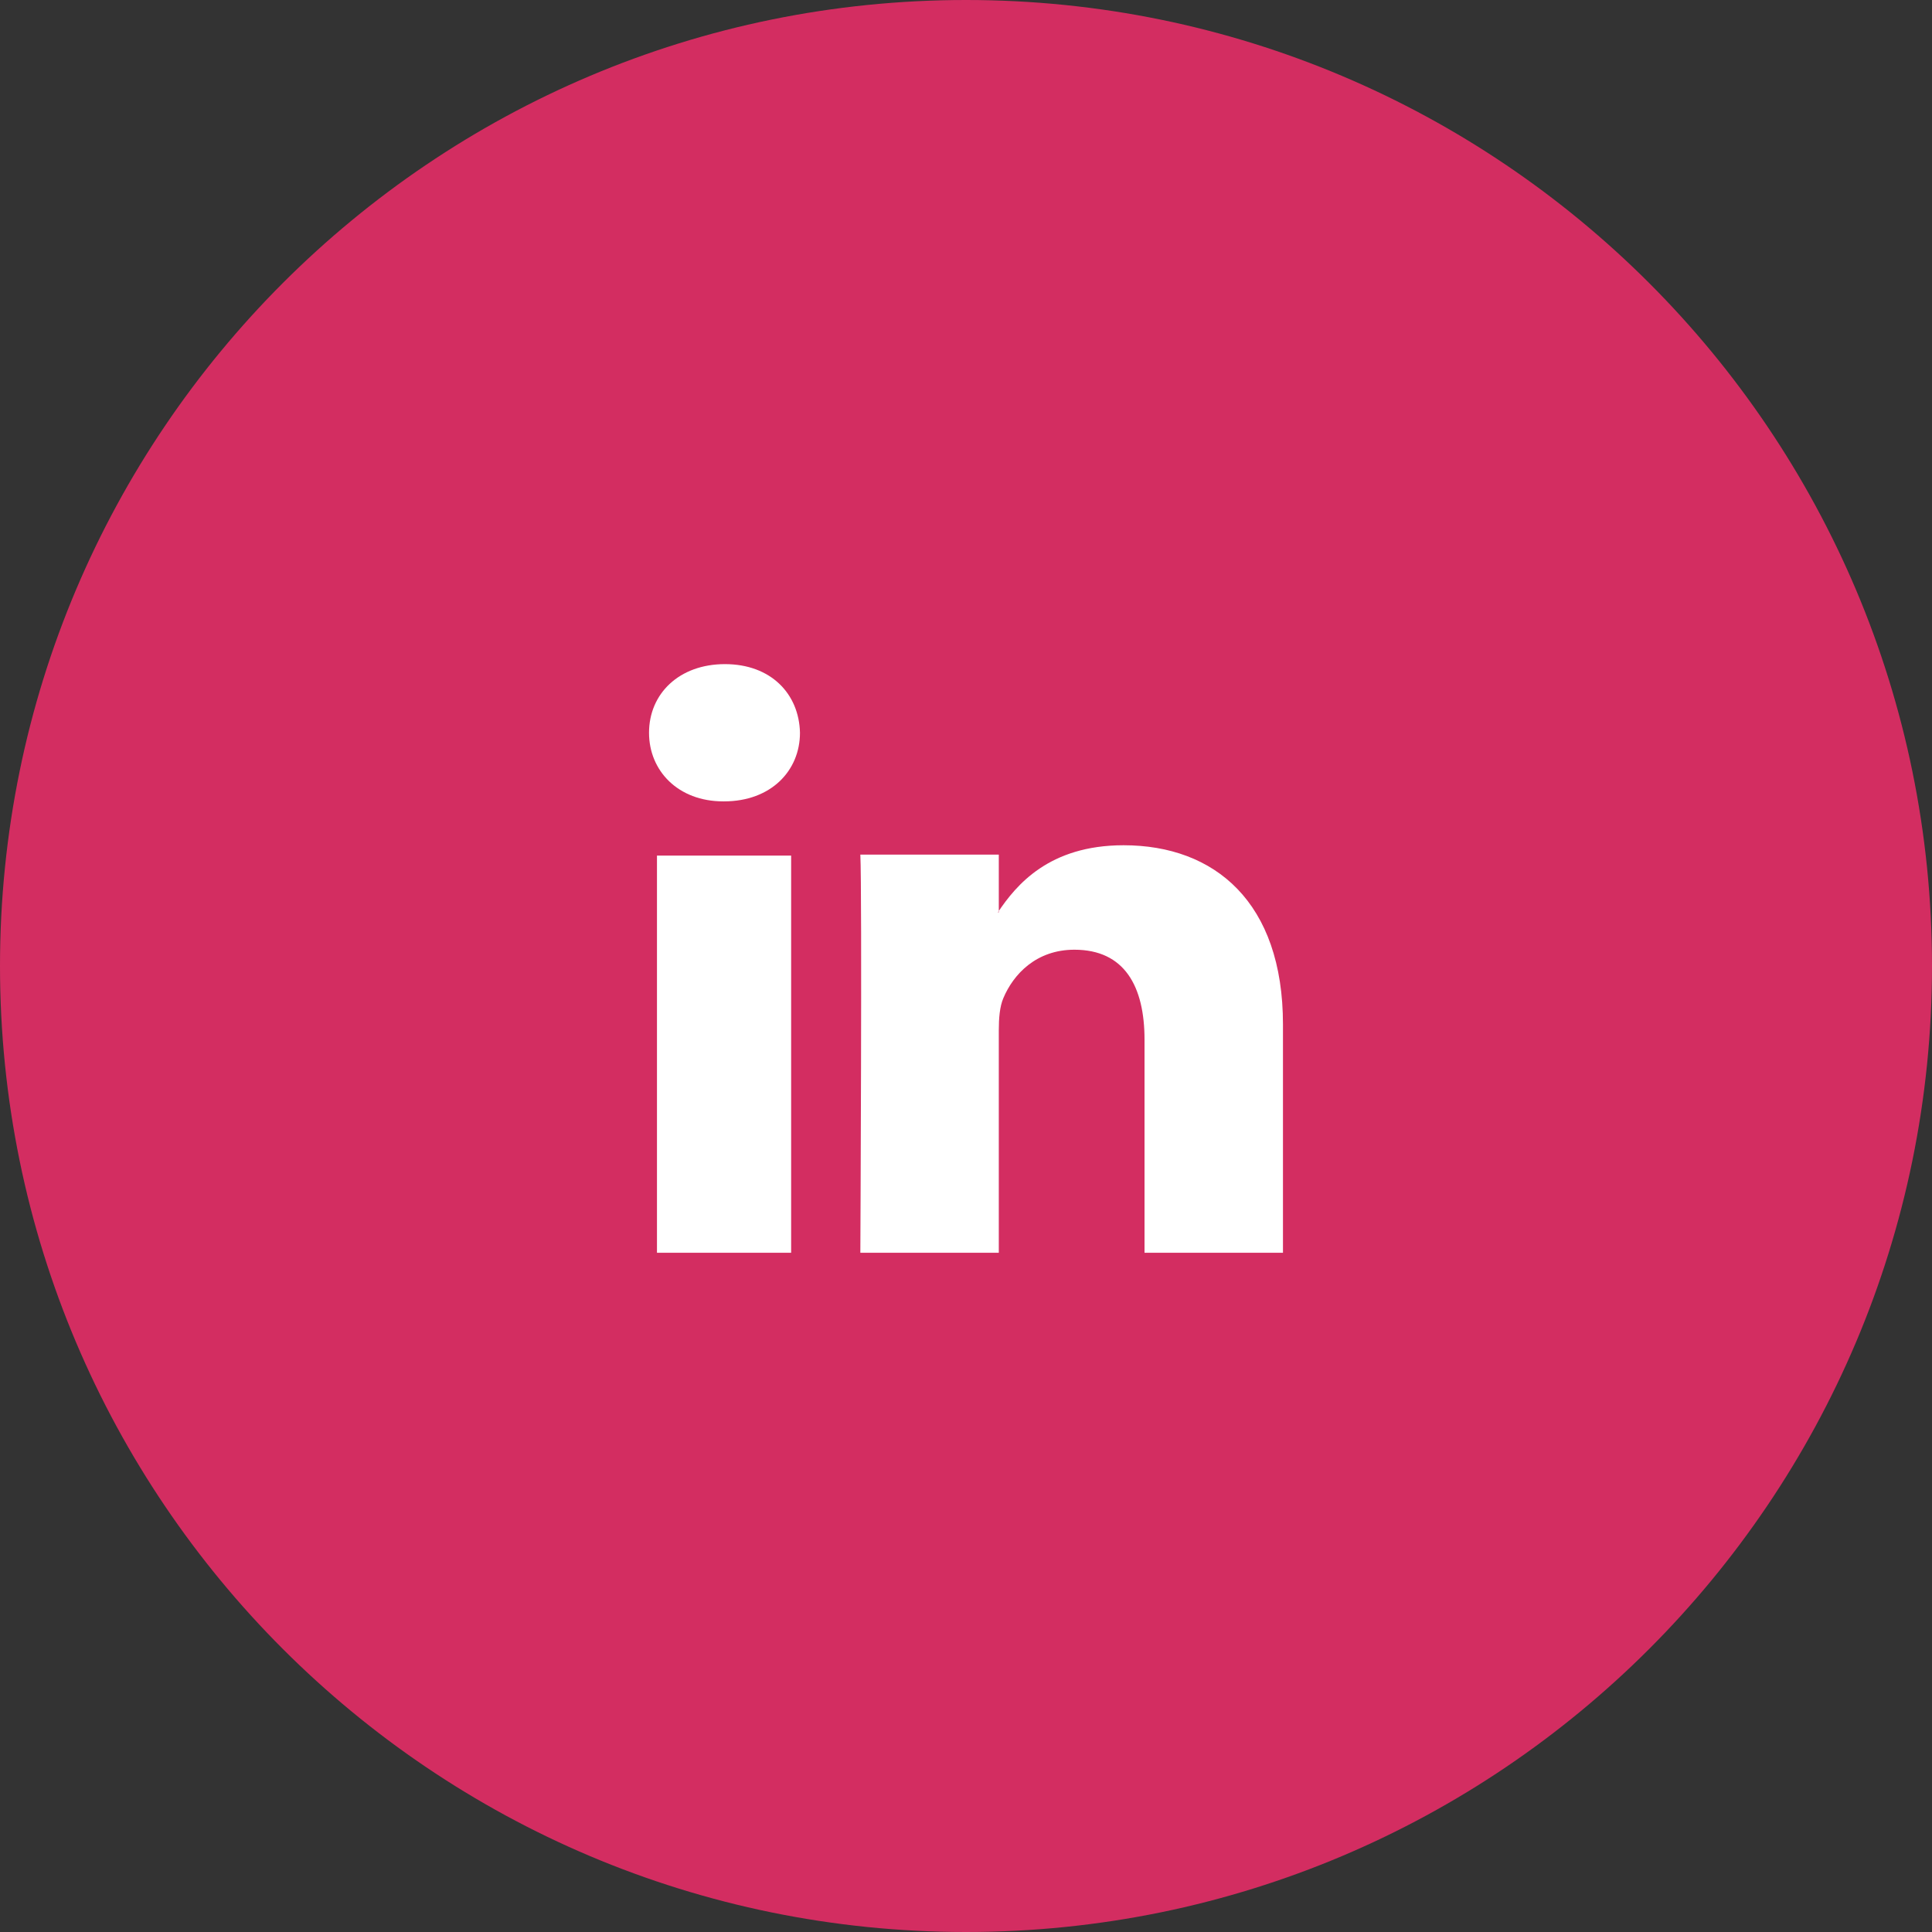
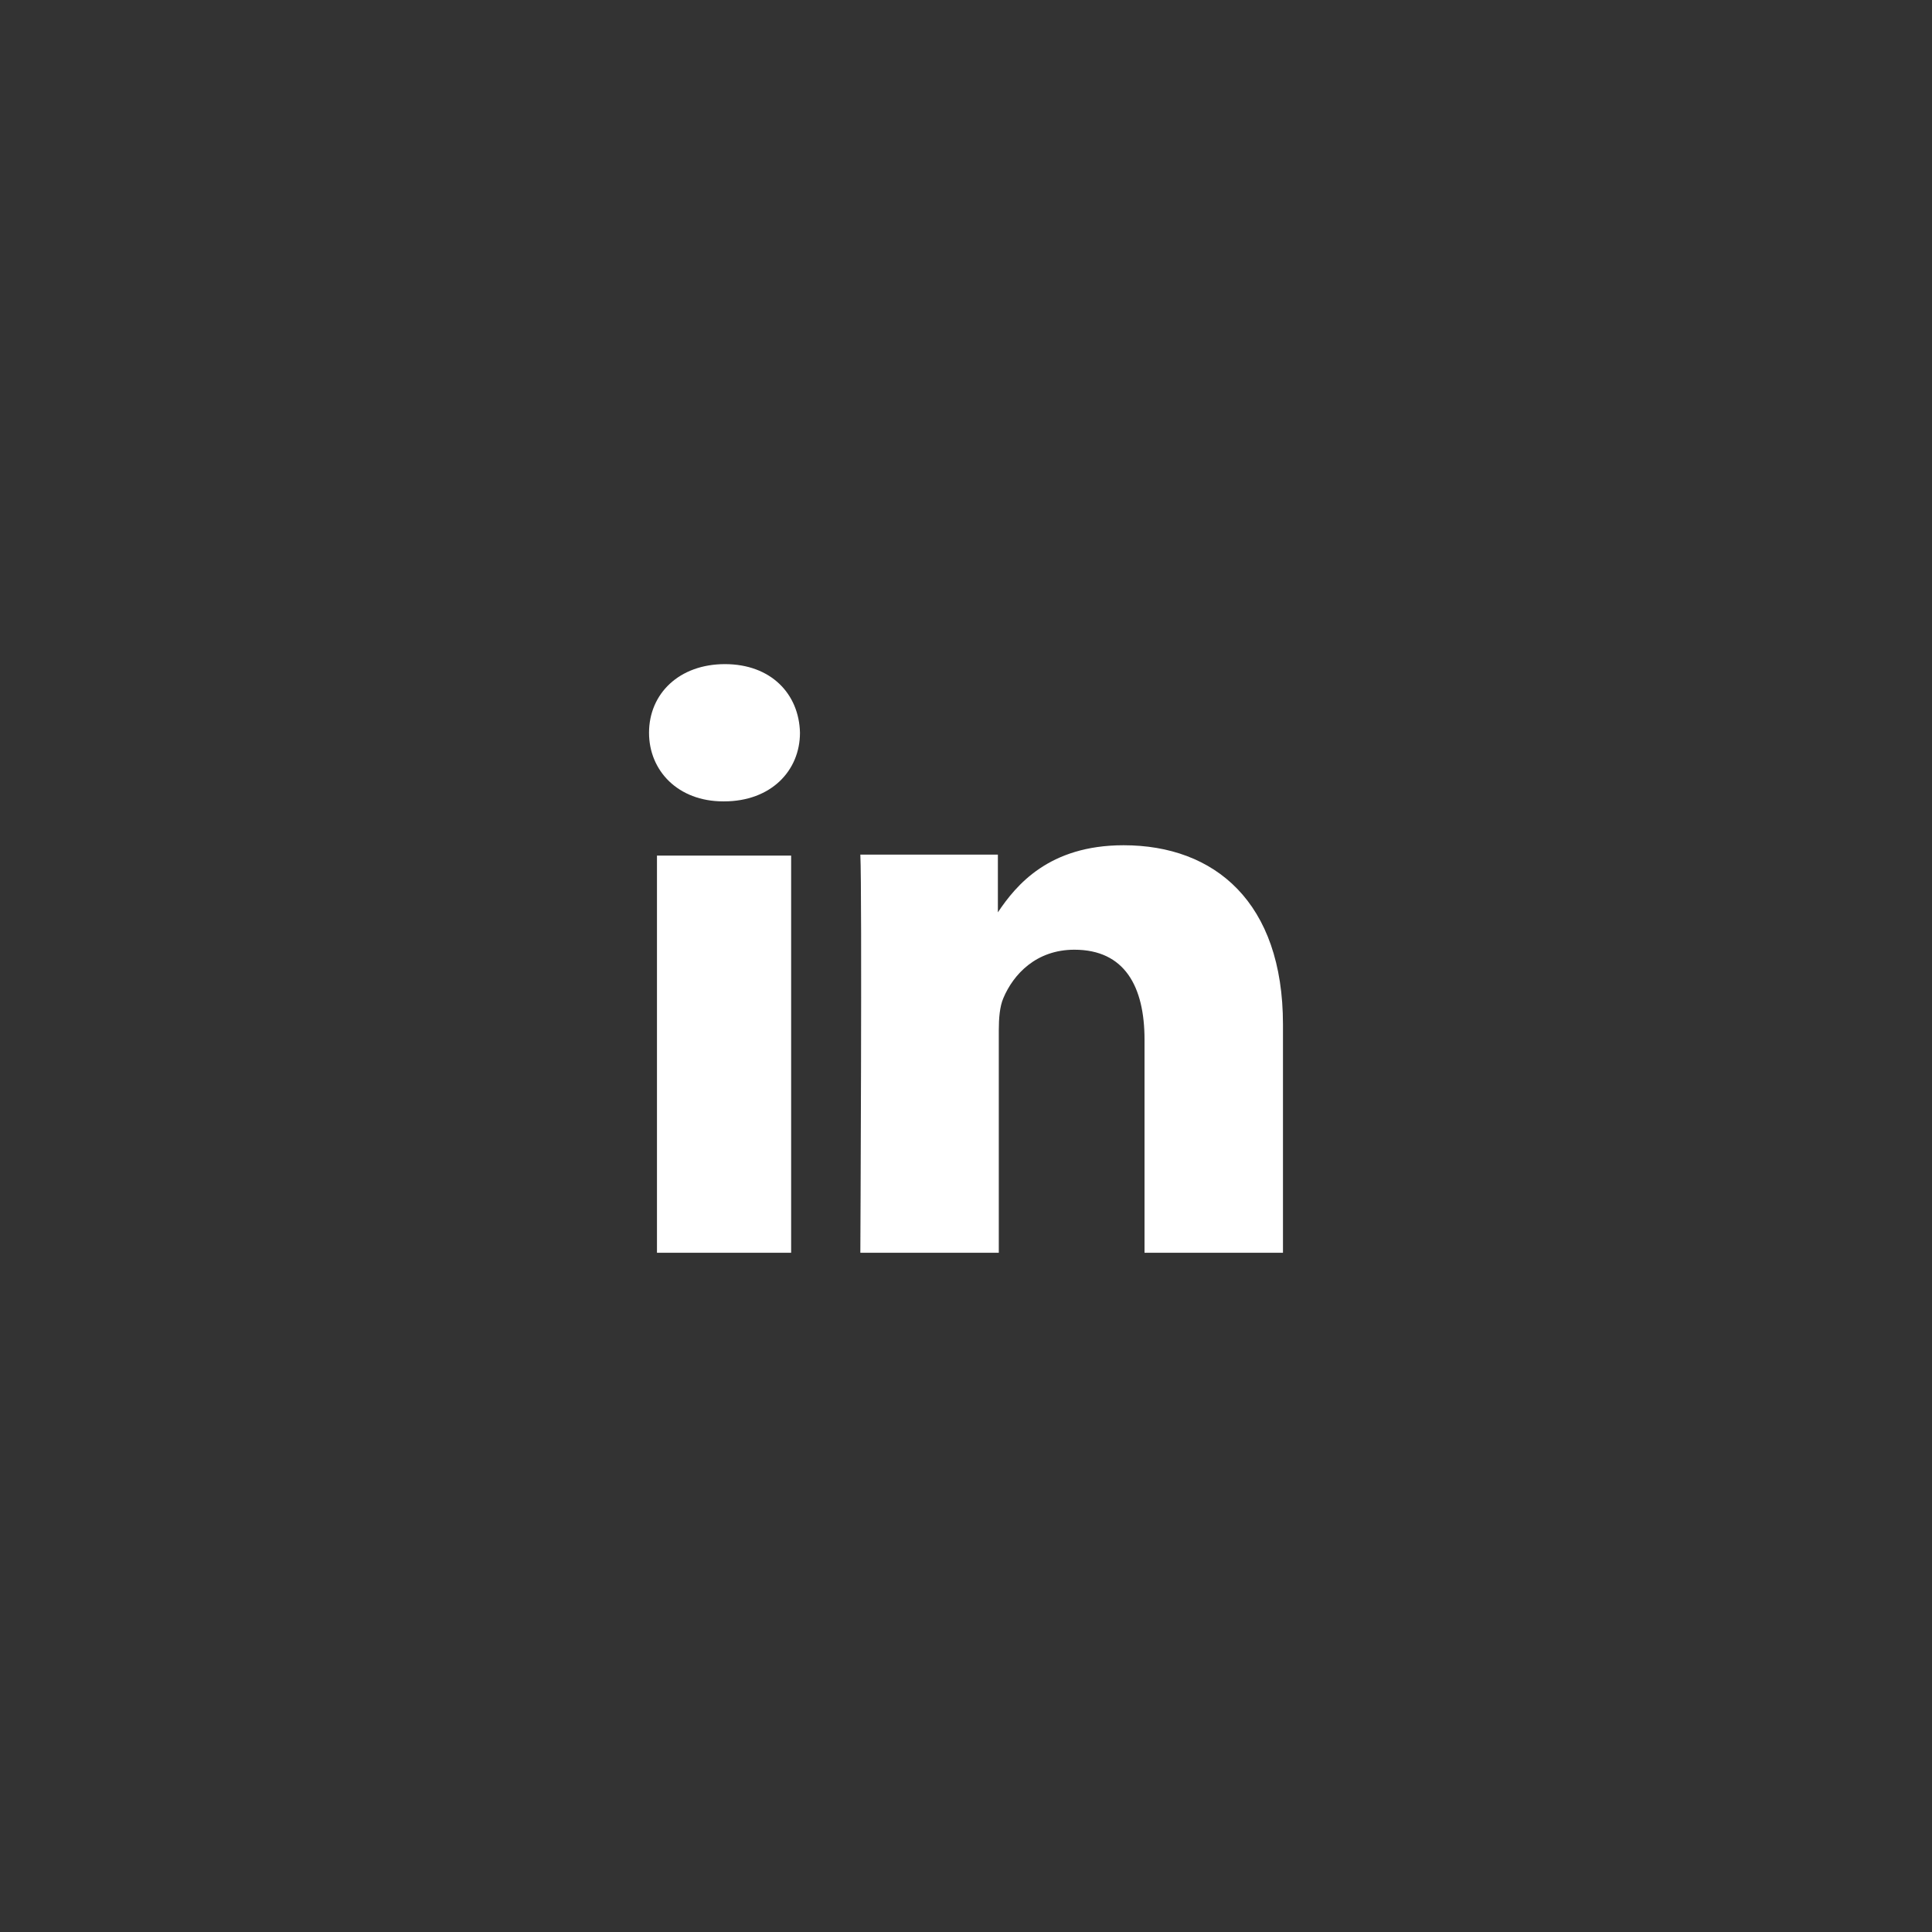
<svg xmlns="http://www.w3.org/2000/svg" width="128" height="128" viewBox="0 0 128 128" fill="none">
  <rect x="0" y="0" width="128" height="128" fill="#333333" stroke="none" />
-   <path d="M128 64C128 99.346 99.346 128 64 128C28.654 128 0 99.346 0 64C0 28.654 28.654 0 64 0C99.346 0 128 28.654 128 64Z" fill="#D32D61" />
  <path fill-rule="evenodd" clip-rule="evenodd" d="M52.415 83V56.685H43.526V83H52.415ZM47.97 53.093C51.071 53.093 53 51.072 53 48.547C52.942 45.965 51.071 44 48.029 44C44.988 44 43 45.965 43 48.547C43 51.072 44.929 53.093 47.913 53.093H47.97Z" fill="white" />
-   <path fill-rule="evenodd" clip-rule="evenodd" d="M57 83H66.173V68.268C66.173 67.479 66.232 66.692 66.475 66.128C67.138 64.553 68.647 62.921 71.181 62.921C74.5 62.921 75.828 65.34 75.828 68.887V83H85V67.874C85 59.77 80.475 56 74.44 56C69.491 56 67.319 58.644 66.112 60.445H66.173V56.619H57C57.121 59.094 57 83 57 83Z" fill="white" />
+   <path fill-rule="evenodd" clip-rule="evenodd" d="M57 83H66.173V68.268C66.173 67.479 66.232 66.692 66.475 66.128C67.138 64.553 68.647 62.921 71.181 62.921C74.5 62.921 75.828 65.34 75.828 68.887V83H85V67.874C85 59.77 80.475 56 74.44 56C69.491 56 67.319 58.644 66.112 60.445V56.619H57C57.121 59.094 57 83 57 83Z" fill="white" />
</svg>